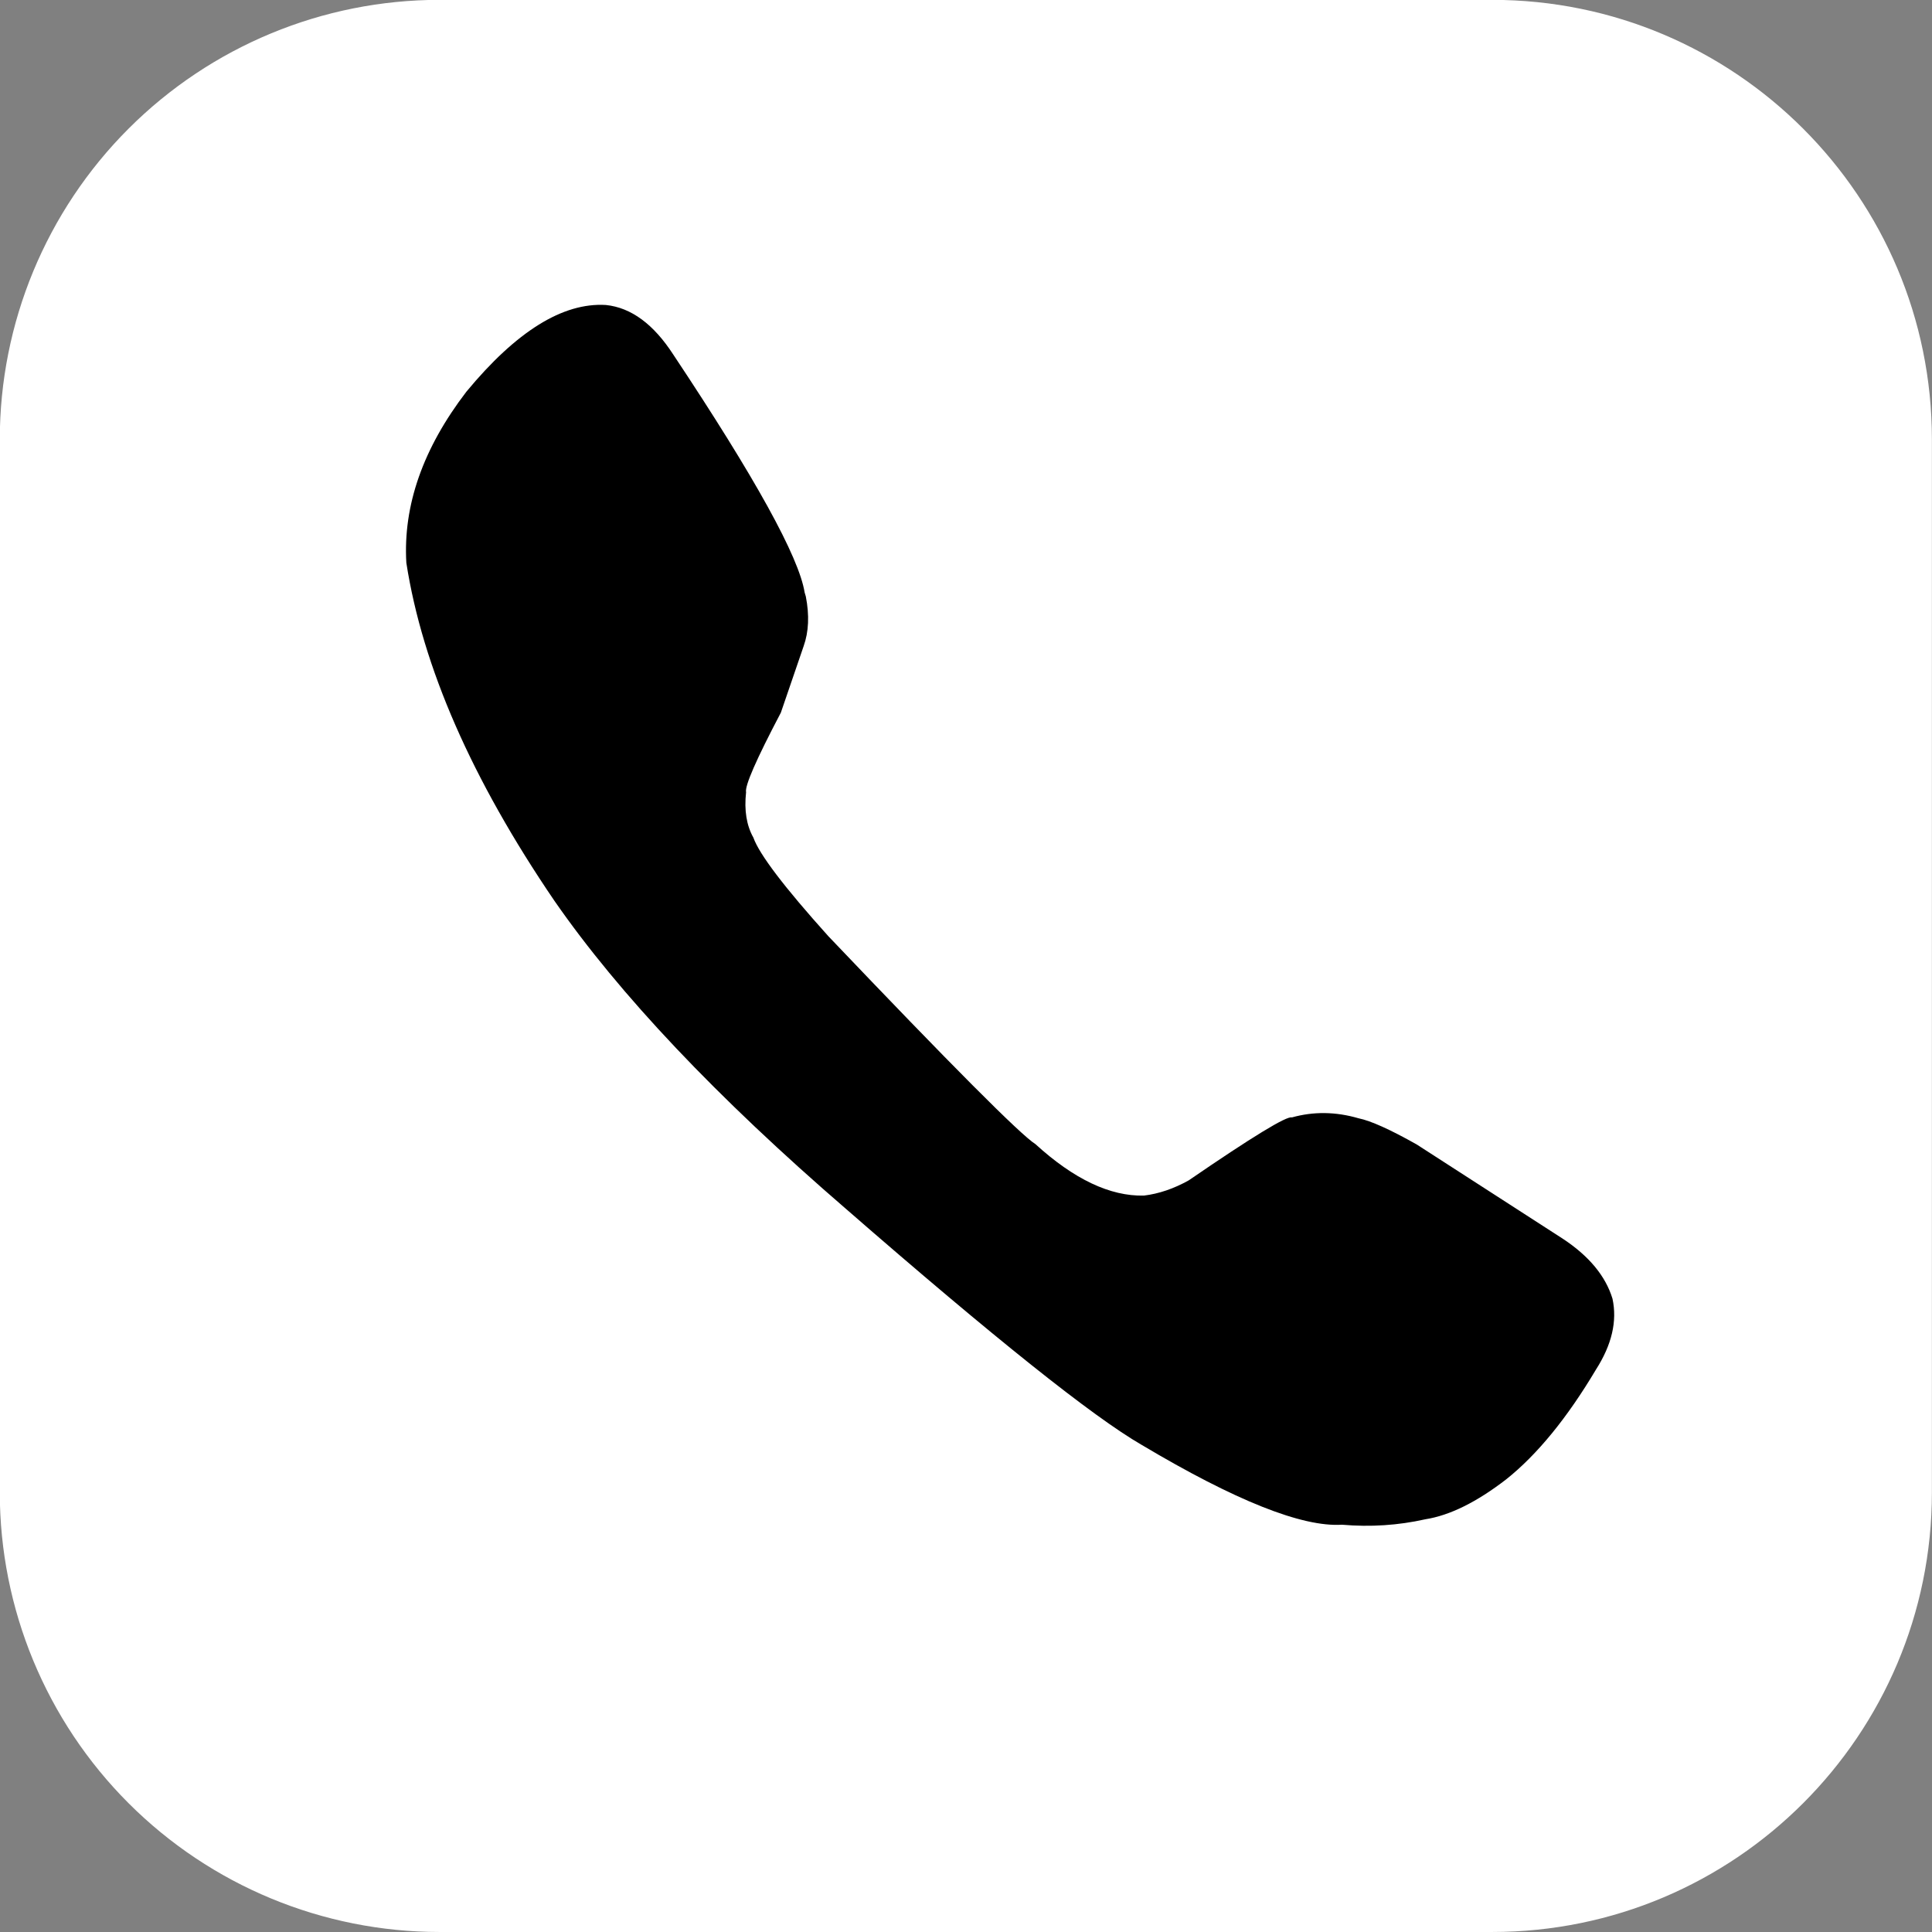
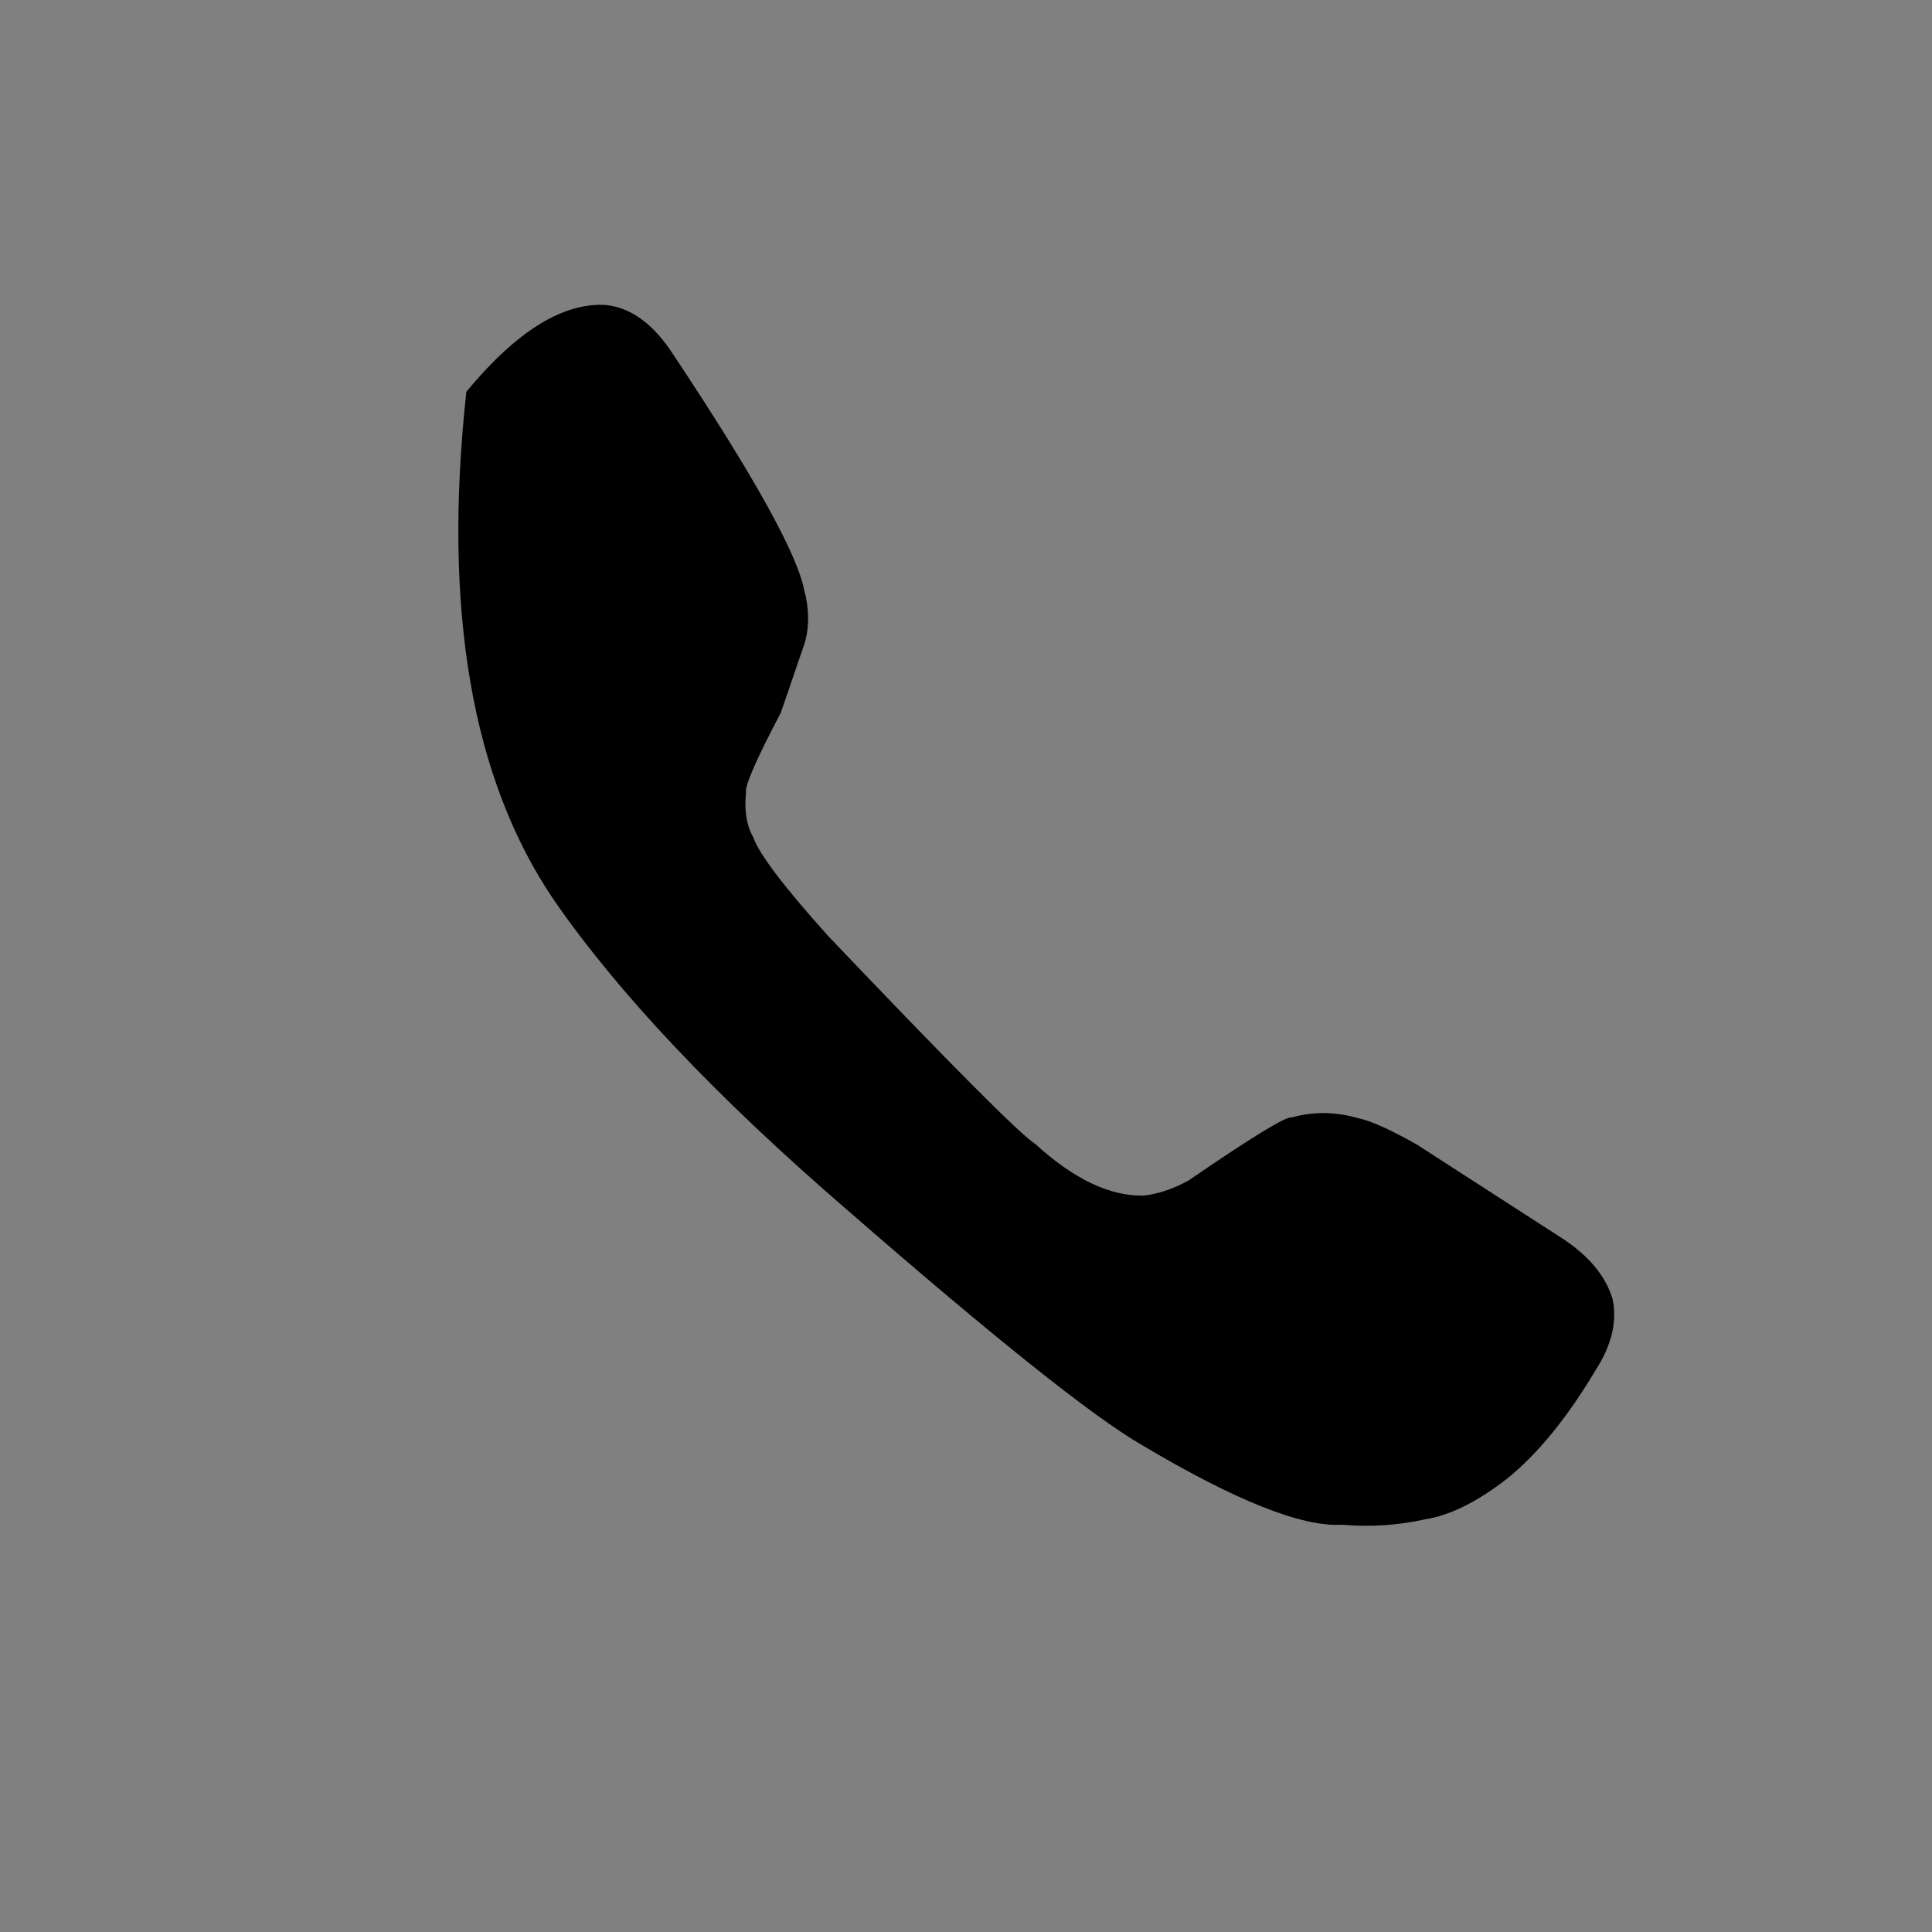
<svg xmlns="http://www.w3.org/2000/svg" fill="#000000" height="252.7" preserveAspectRatio="xMidYMid meet" version="1" viewBox="512.2 240.7 252.7 252.7" width="252.7" zoomAndPan="magnify">
  <rect x="512.2" y="240.7" width="252.7" height="252.7" fill="#808080" stroke="none" />
  <g>
    <g fill="#ffffff" id="change1_1">
-       <path d="M569.681,240.682C554.429,240.682,539.801,246.741,529.017,257.526C529.017,257.526,529.017,257.526,529.017,257.526C518.232,268.311,512.173,282.939,512.173,298.191L512.173,435.89L512.173,435.89C512.173,451.142,518.232,465.77,529.017,476.555L529.017,476.555C539.802,487.34,554.429,493.398,569.681,493.398L569.681,493.398L707.38,493.398L707.38,493.398C739.141,493.398,764.888,467.651,764.888,435.89L764.888,298.191C764.888,266.43,739.141,240.683,707.38,240.683L707.38,240.683L638.535,240.682L638.531,240.682L569.681,240.682 Z" />
-     </g>
+       </g>
    <g fill="#000000" id="change2_1">
-       <path d="M617.599,318.717L617.445,318.197Q616.335,311.236,600.272,287.09Q596.397,281.101,591.445,280.591Q582.998,280.087,573.199,291.936Q564.692,303.043,565.348,314.31Q568.521,334.733,584.7,358.5Q597.455,376.9,622.856,398.825Q651.948,424.158,661.534,429.691Q679.891,440.621,687.729,440.129Q693.305,440.611,698.633,439.417Q703.413,438.665,709.208,434.193Q715.284,429.352,720.953,419.827Q724.062,414.966,723.108,410.565Q721.751,406.105,716.593,402.711L697.505,390.395Q692.301,387.46,689.894,386.968Q685.416,385.666,681.176,386.855Q680.151,386.536,667.682,395.088Q664.741,396.726,661.823,397.08Q655.191,397.238,647.632,390.349Q644.689,388.496,620.536,363.142Q611.896,353.532,610.738,350.251Q609.396,347.872,609.784,344.33Q609.503,343.094,614.333,333.913L617.312,325.219Q618.317,322.399,617.599,318.717" />
+       <path d="M617.599,318.717L617.445,318.197Q616.335,311.236,600.272,287.09Q596.397,281.101,591.445,280.591Q582.998,280.087,573.199,291.936Q568.521,334.733,584.7,358.5Q597.455,376.9,622.856,398.825Q651.948,424.158,661.534,429.691Q679.891,440.621,687.729,440.129Q693.305,440.611,698.633,439.417Q703.413,438.665,709.208,434.193Q715.284,429.352,720.953,419.827Q724.062,414.966,723.108,410.565Q721.751,406.105,716.593,402.711L697.505,390.395Q692.301,387.46,689.894,386.968Q685.416,385.666,681.176,386.855Q680.151,386.536,667.682,395.088Q664.741,396.726,661.823,397.08Q655.191,397.238,647.632,390.349Q644.689,388.496,620.536,363.142Q611.896,353.532,610.738,350.251Q609.396,347.872,609.784,344.33Q609.503,343.094,614.333,333.913L617.312,325.219Q618.317,322.399,617.599,318.717" />
    </g>
  </g>
</svg>